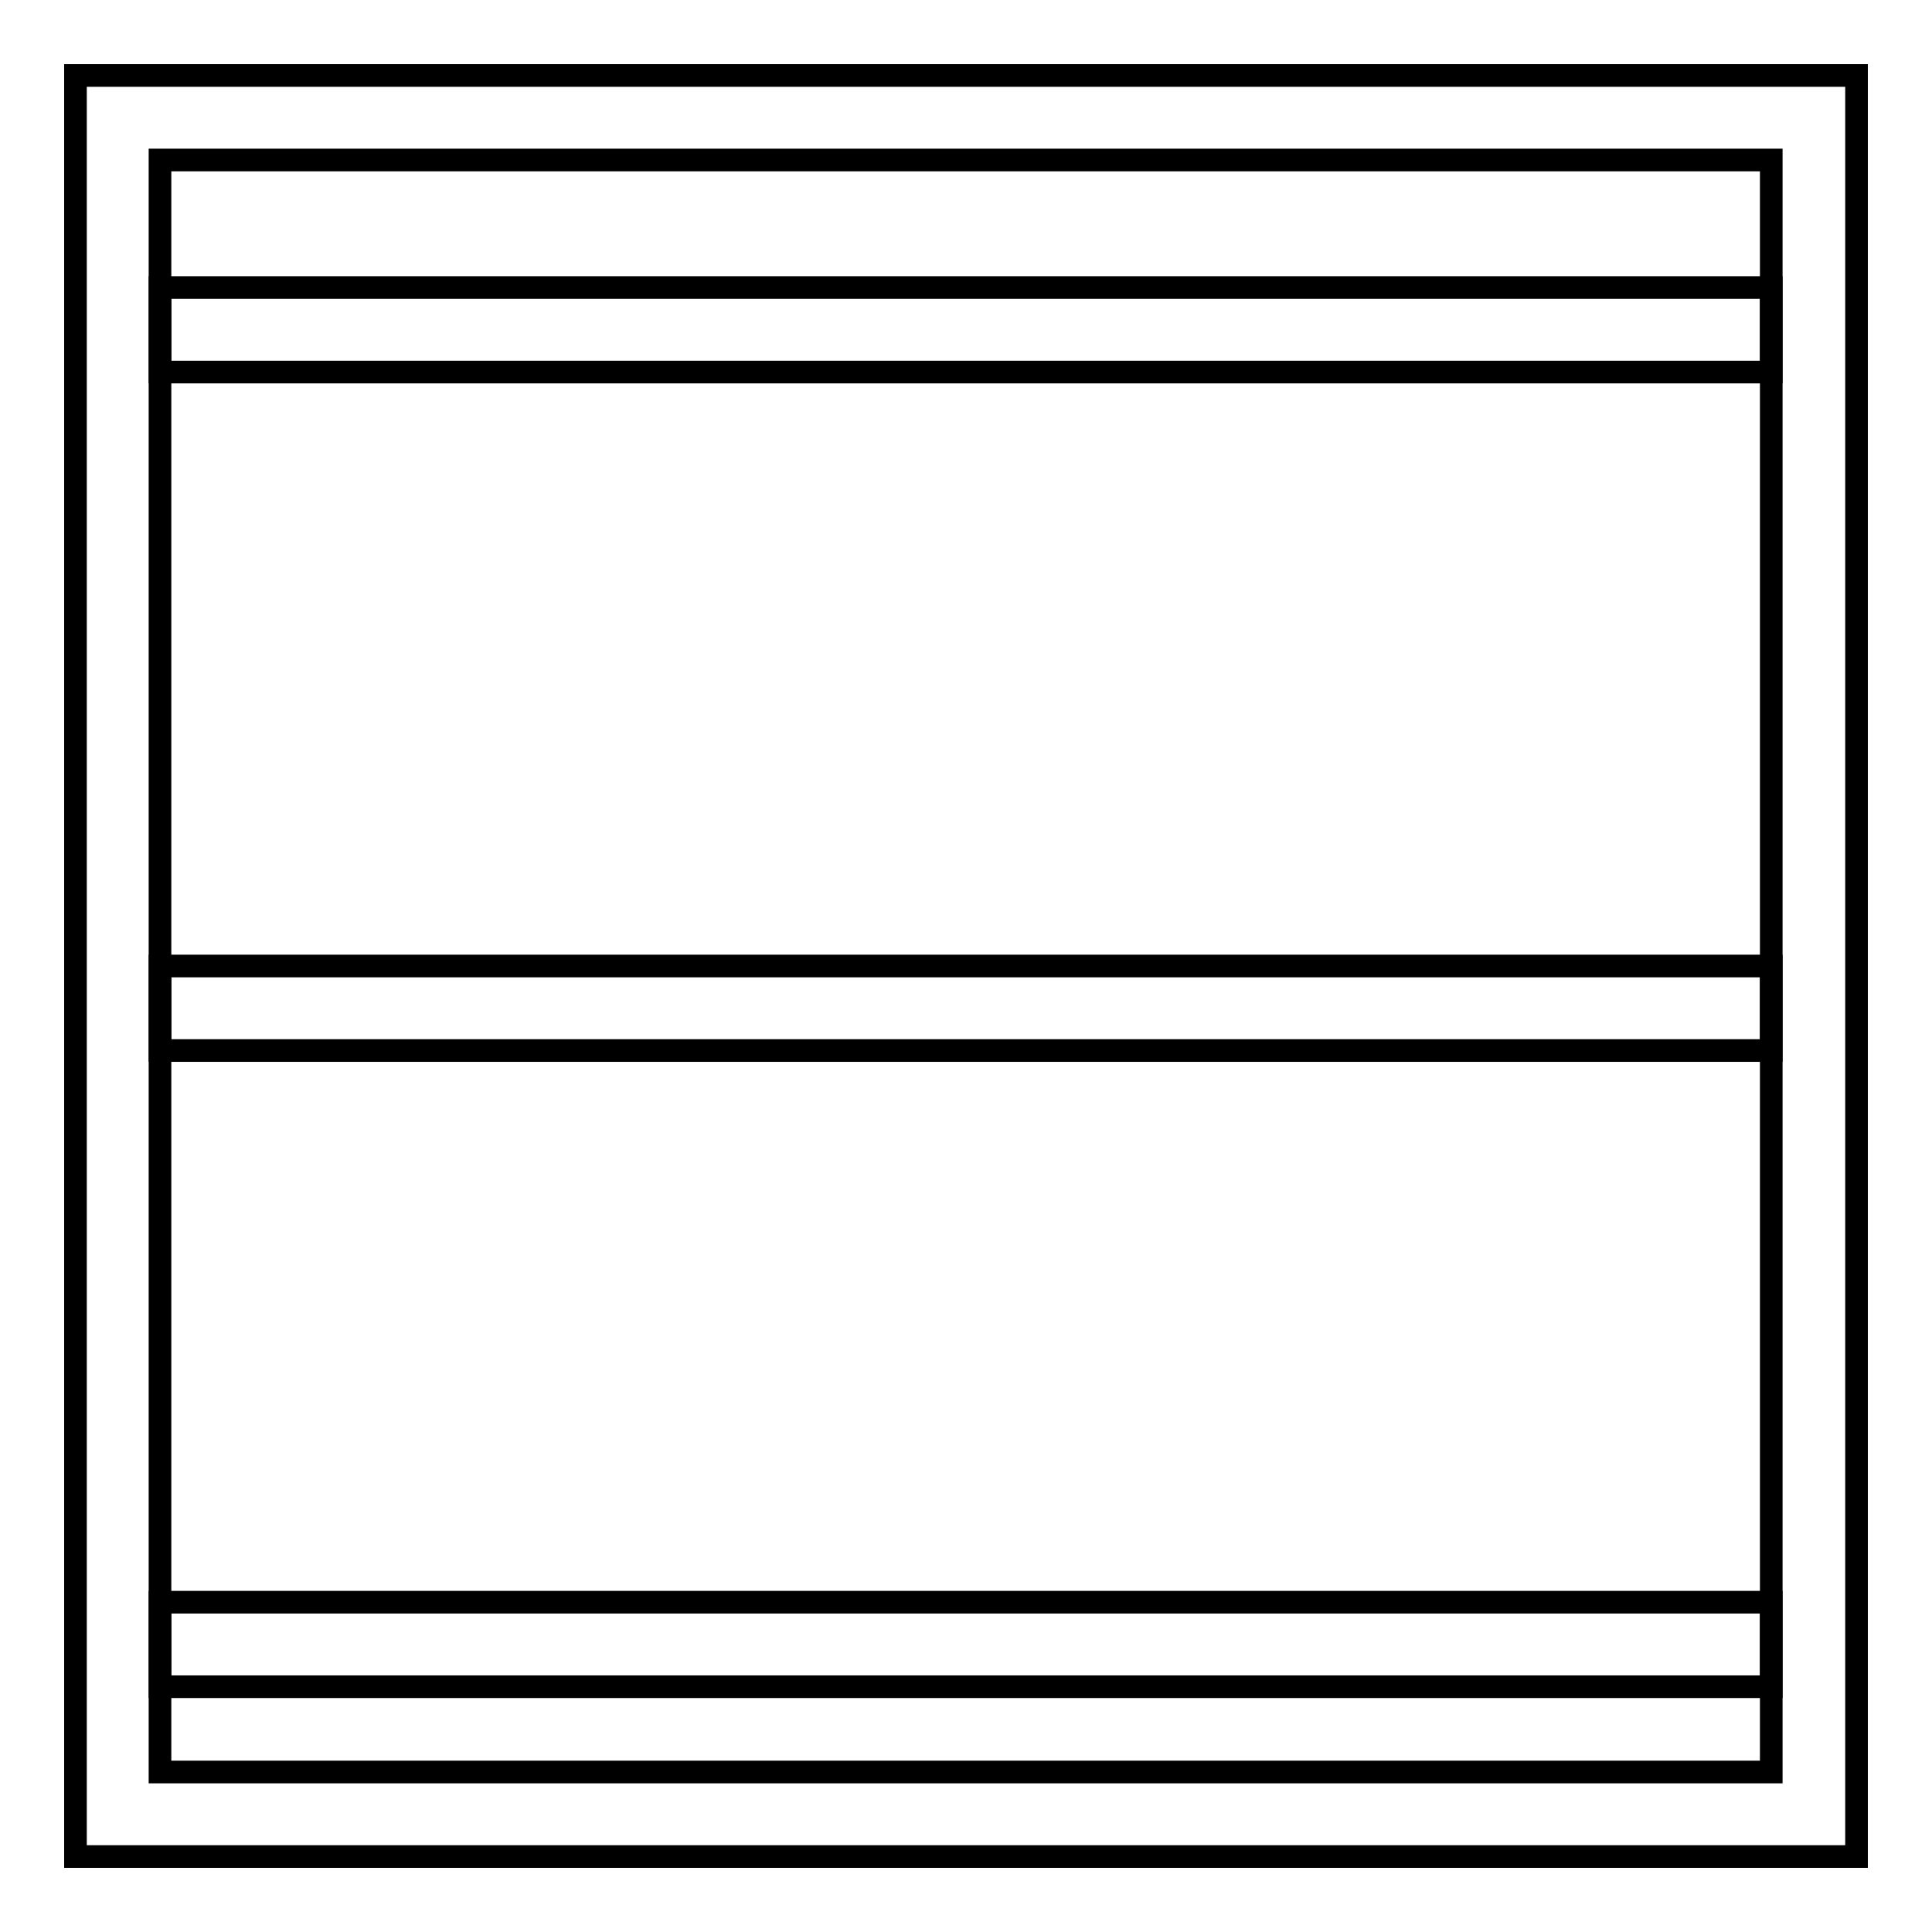
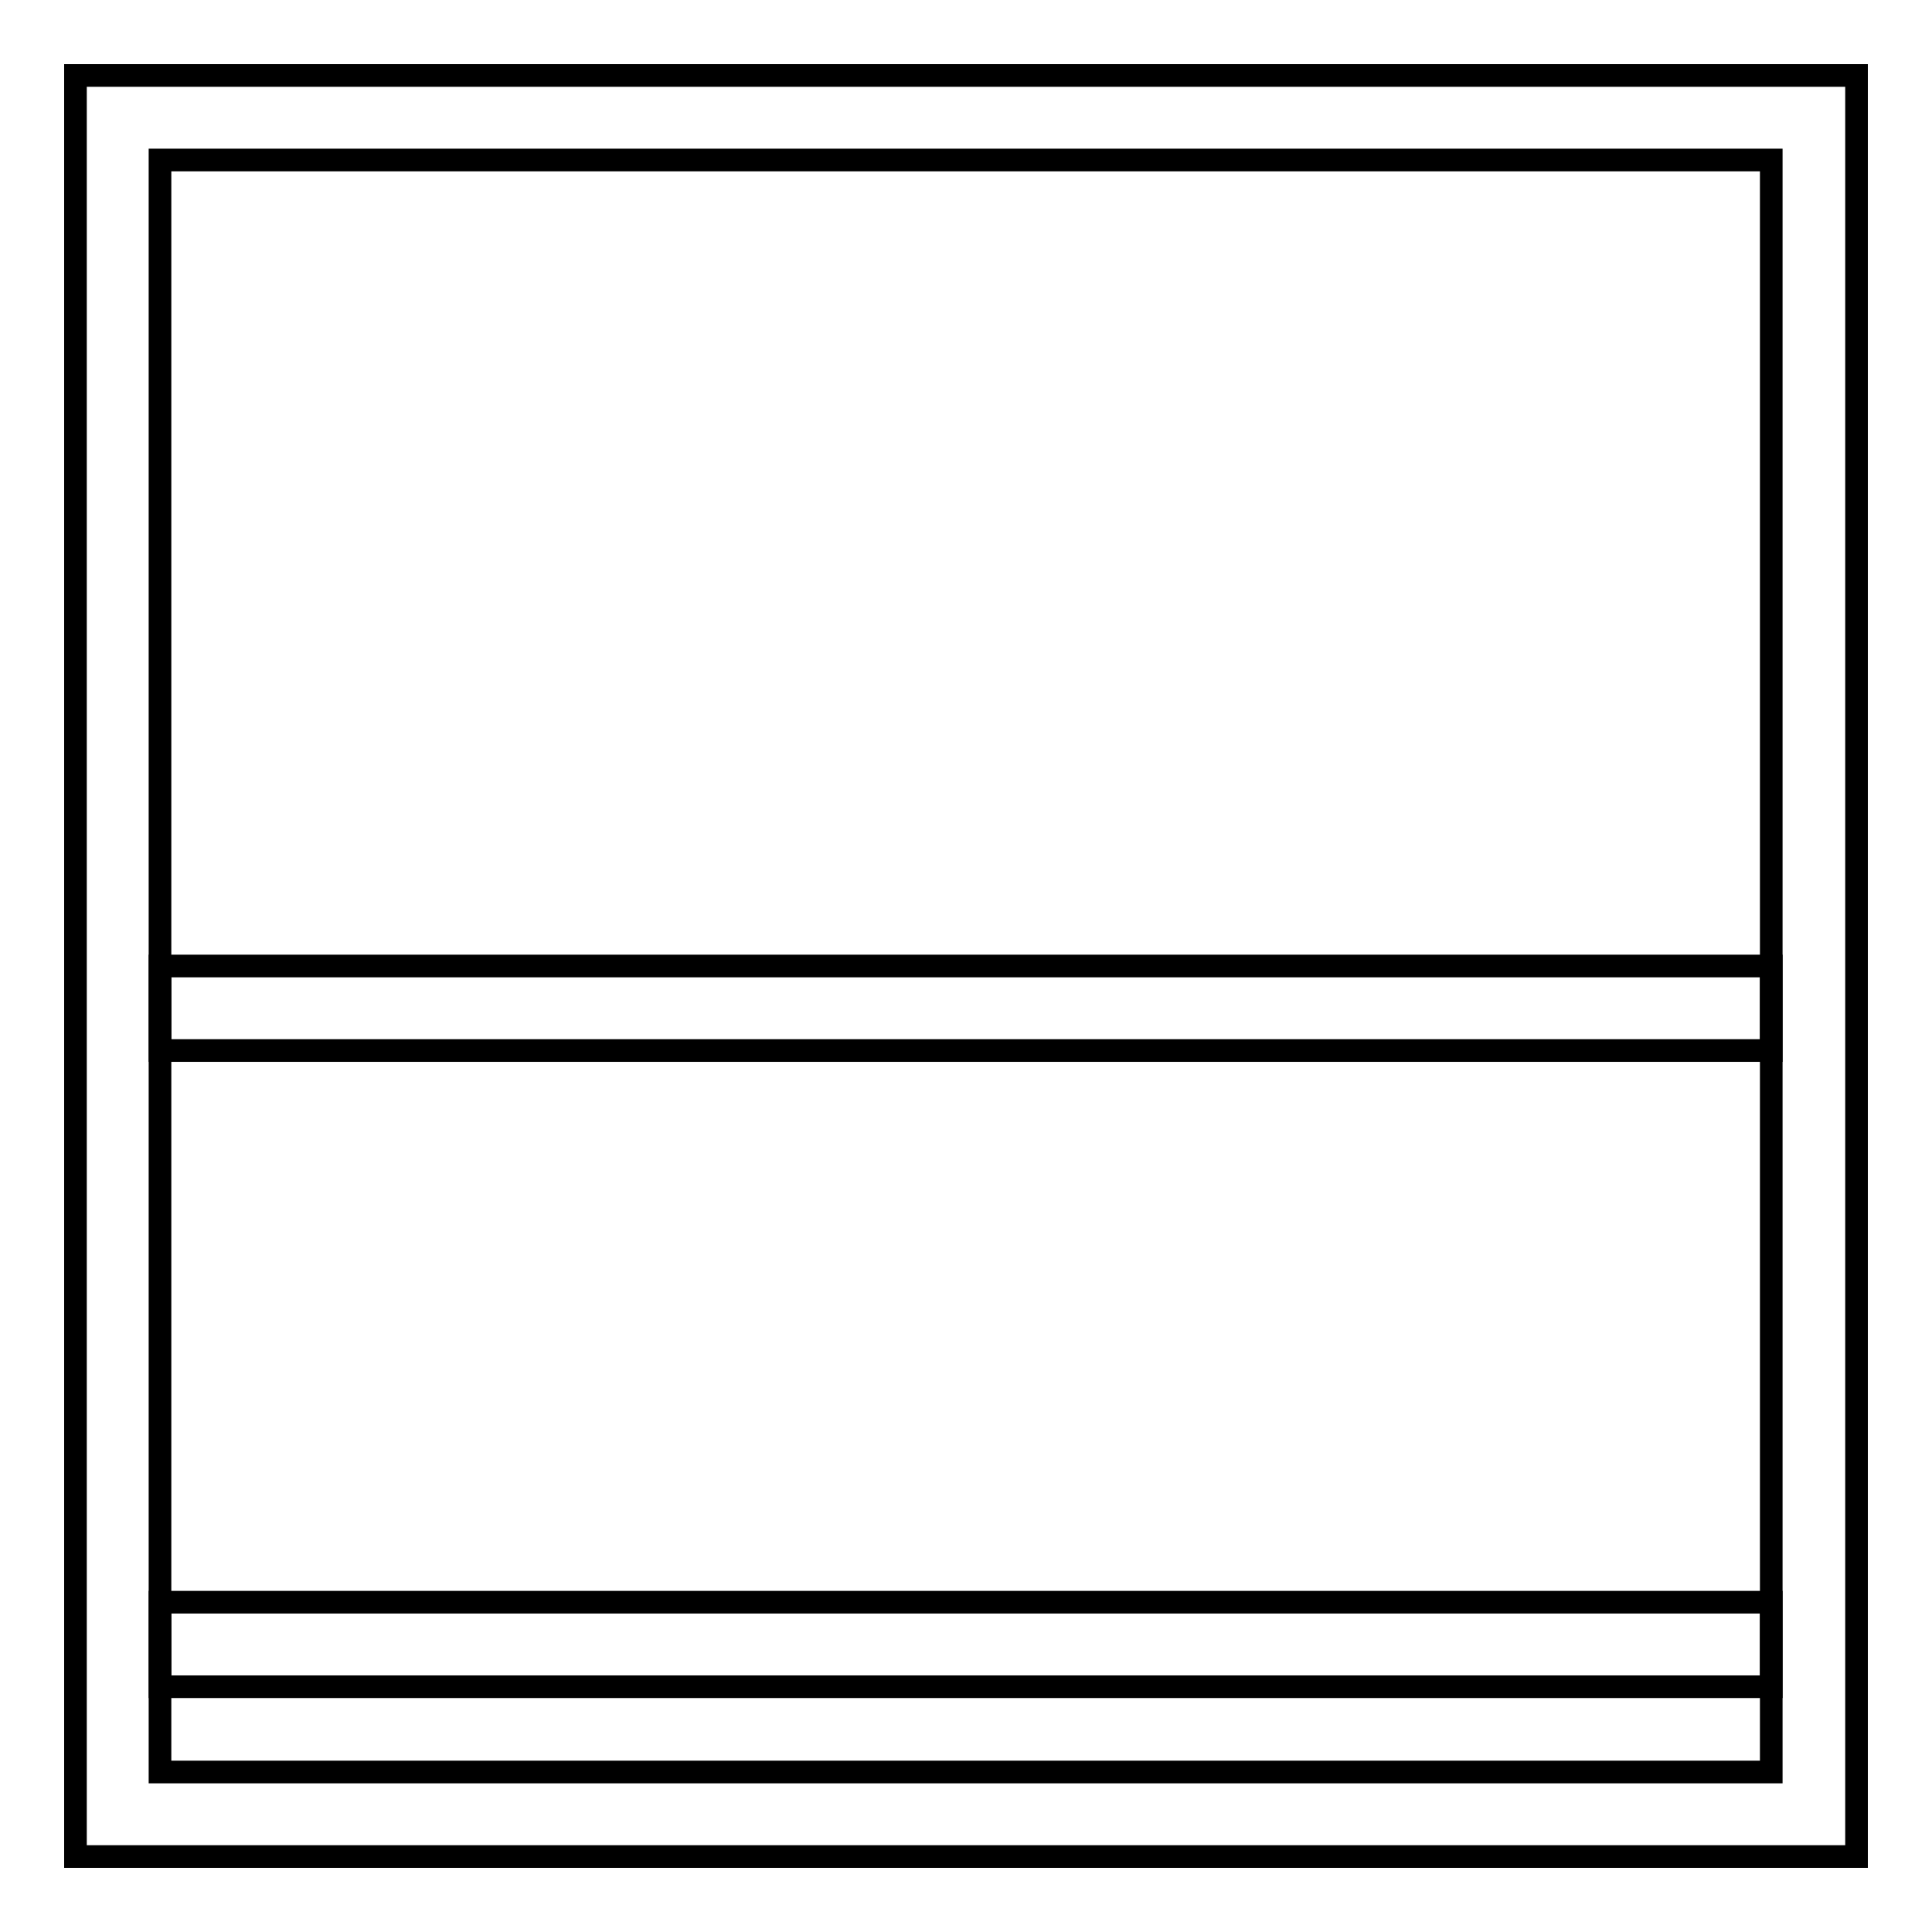
<svg xmlns="http://www.w3.org/2000/svg" version="1.1" x="0px" y="0px" viewBox="0 0 256 256" enable-background="new 0 0 256 256" xml:space="preserve">
  <g>
    <g>
      <path stroke-width="3" fill-opacity="0" stroke="#000000" d="M246,246H10V10h236V246z M21.2,234.8h213.5V21.2H21.2V234.8z" />
-       <path stroke-width="3" fill-opacity="0" stroke="#000000" d="M21.2,38.1h213.5v11.2H21.2V38.1z" />
      <path stroke-width="3" fill-opacity="0" stroke="#000000" d="M21.2,212.3h213.5v11.2H21.2V212.3z" />
      <path stroke-width="3" fill-opacity="0" stroke="#000000" d="M21.2,128h213.5v11.2H21.2V128z" />
    </g>
  </g>
</svg>